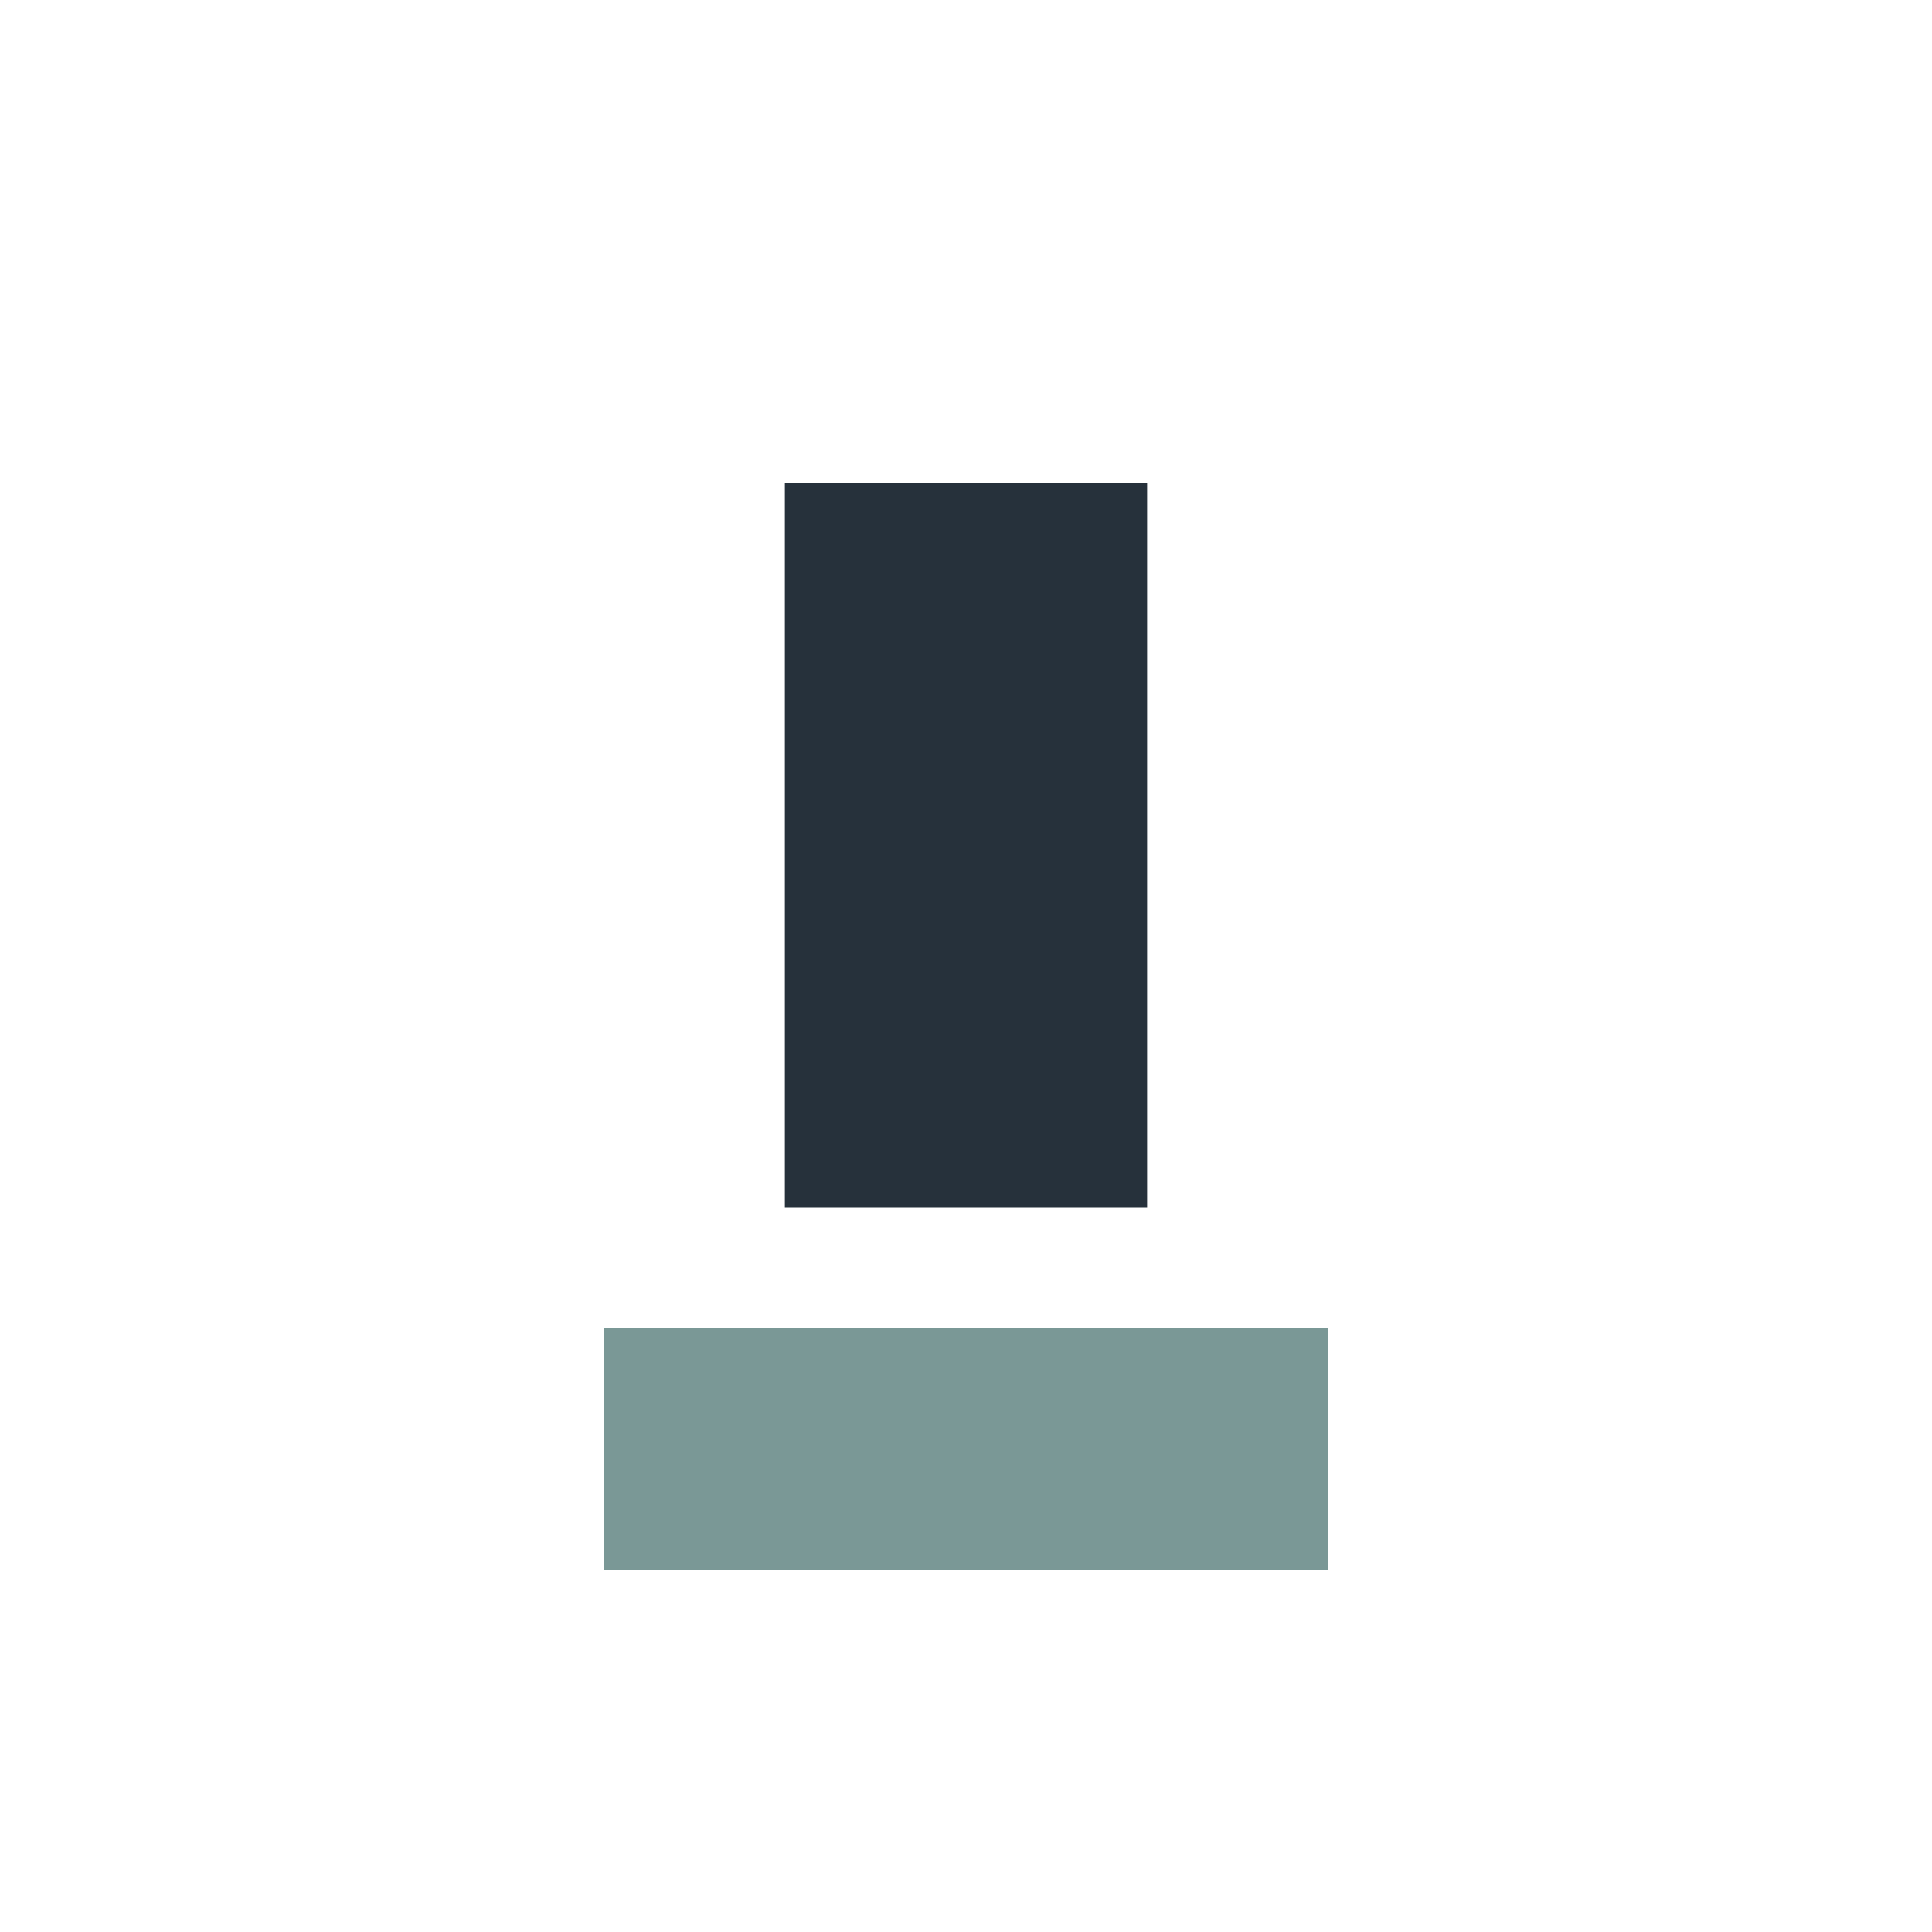
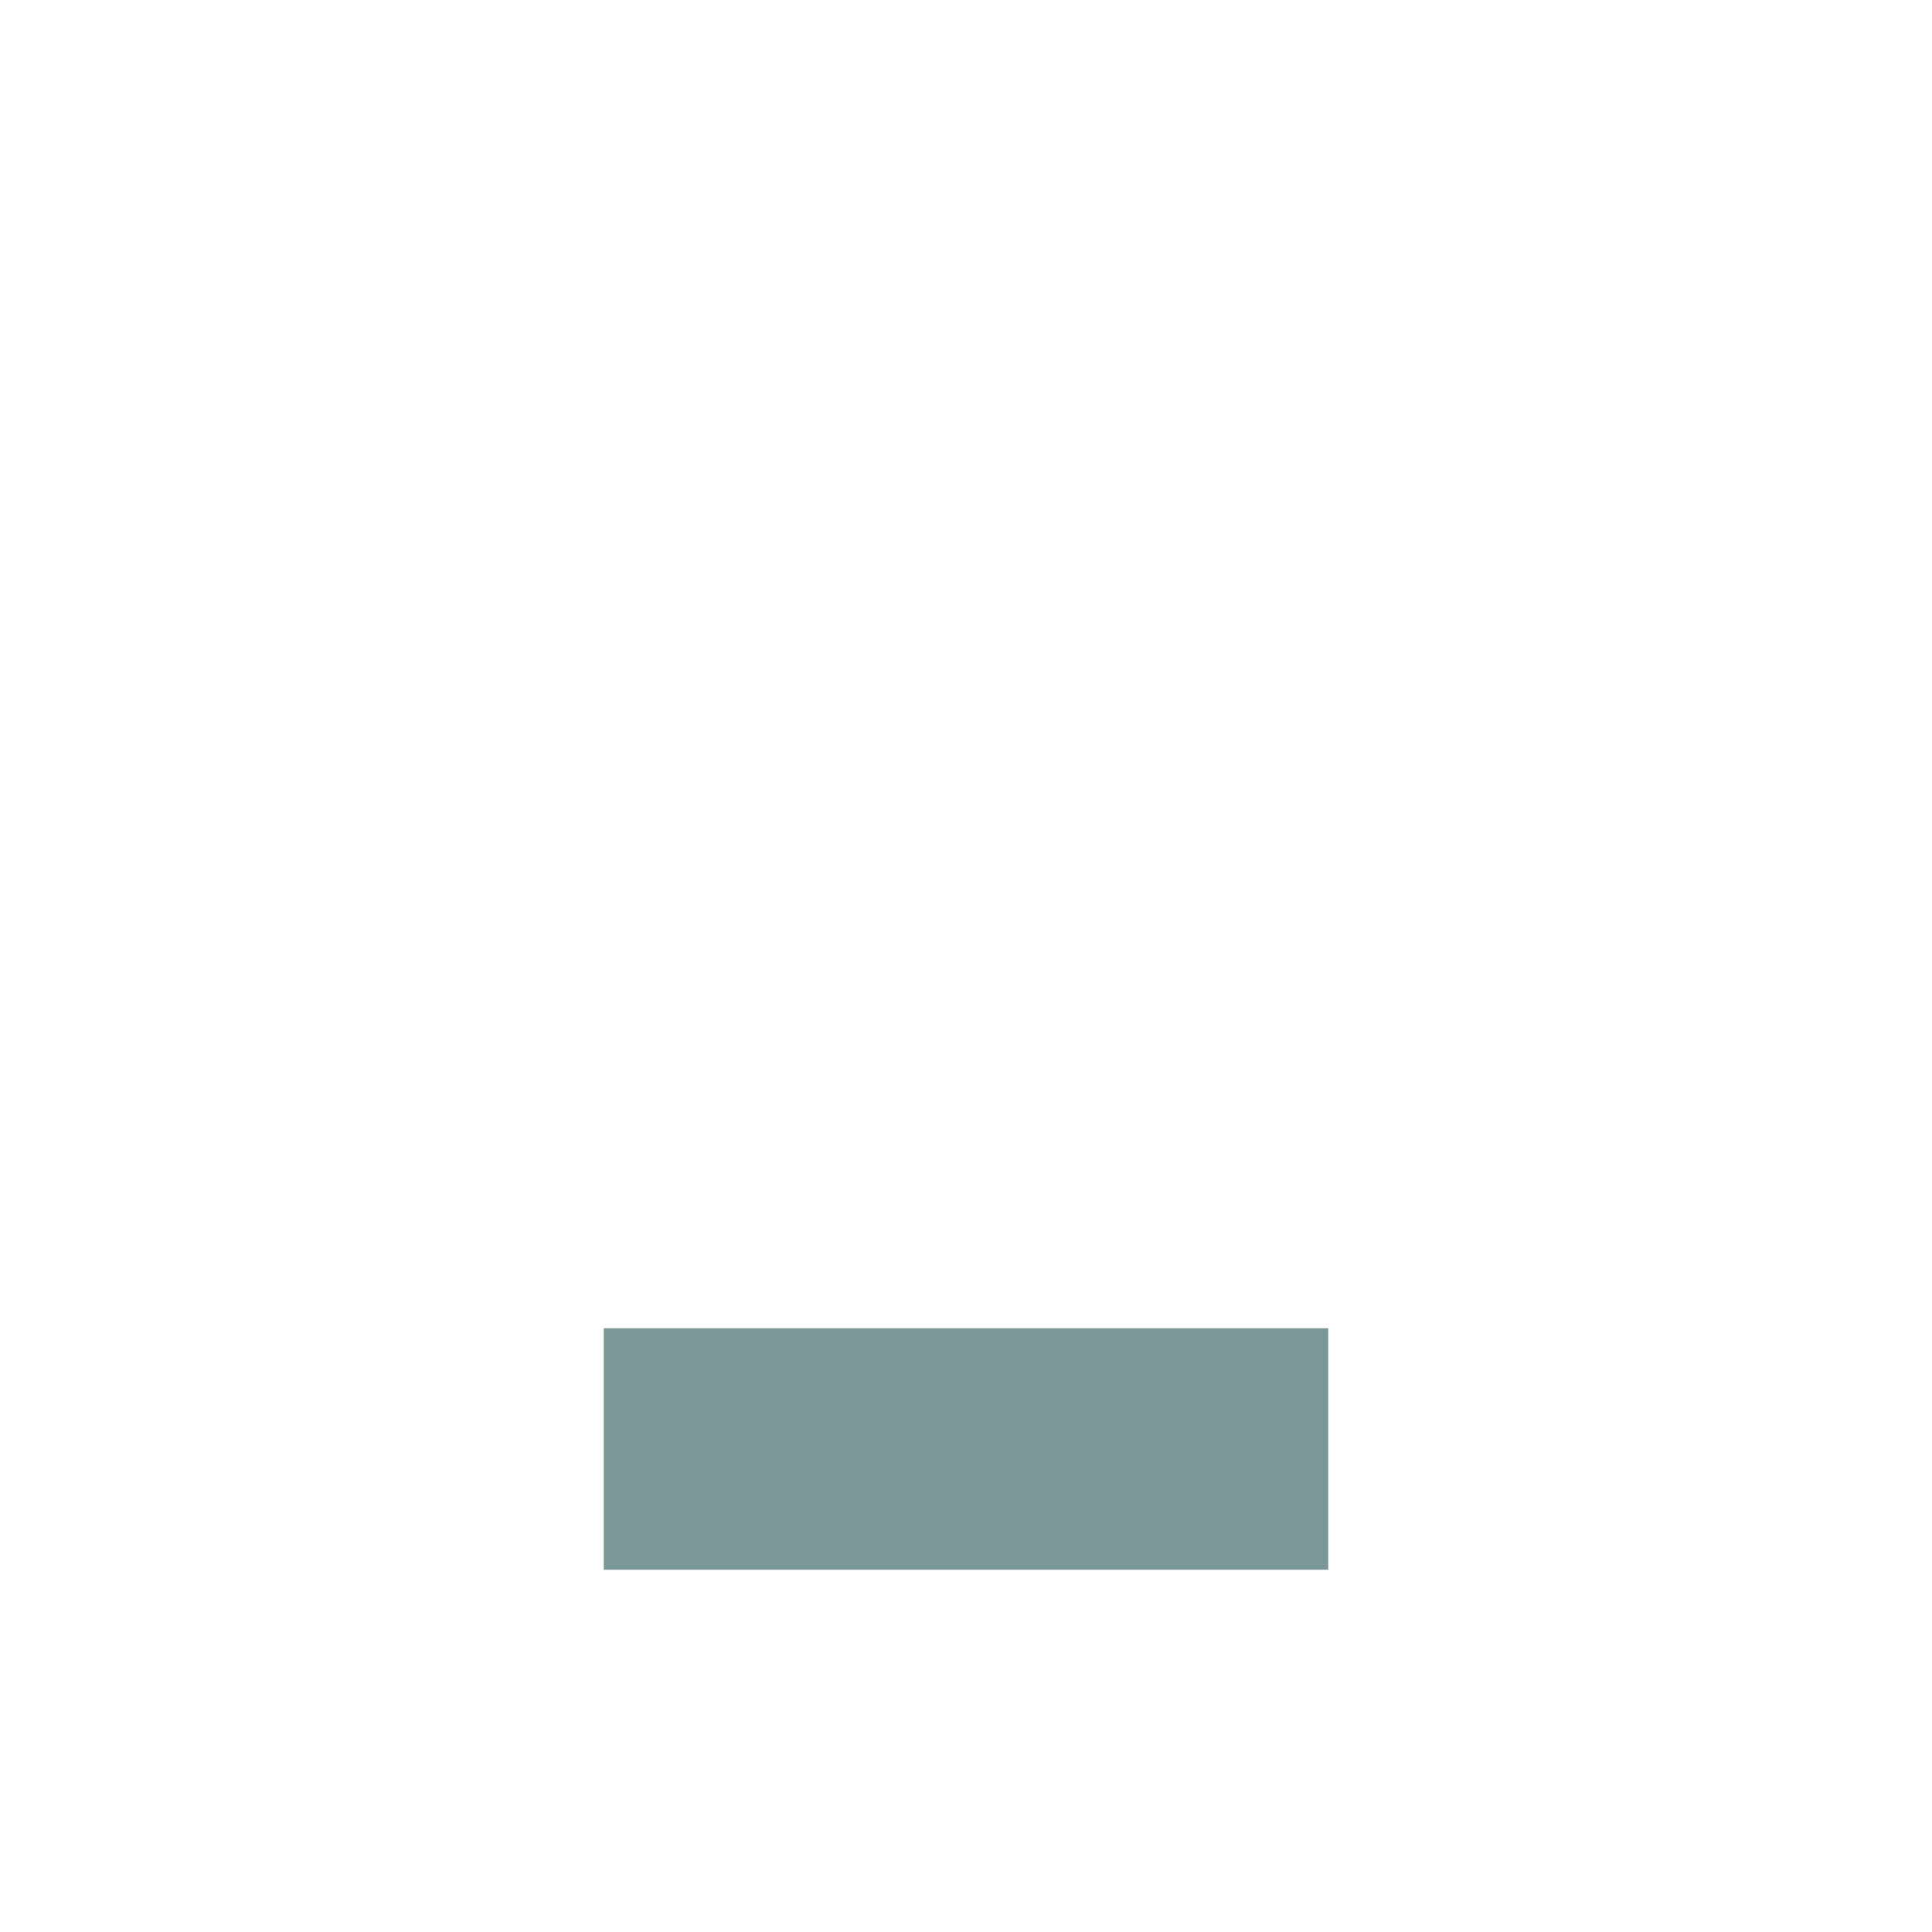
<svg xmlns="http://www.w3.org/2000/svg" width="32" height="32" viewBox="0 0 32 32">
-   <rect x="13" y="8" width="6" height="12" fill="#26313B" />
  <rect x="10" y="22" width="12" height="4" fill="#7A9896" />
</svg>